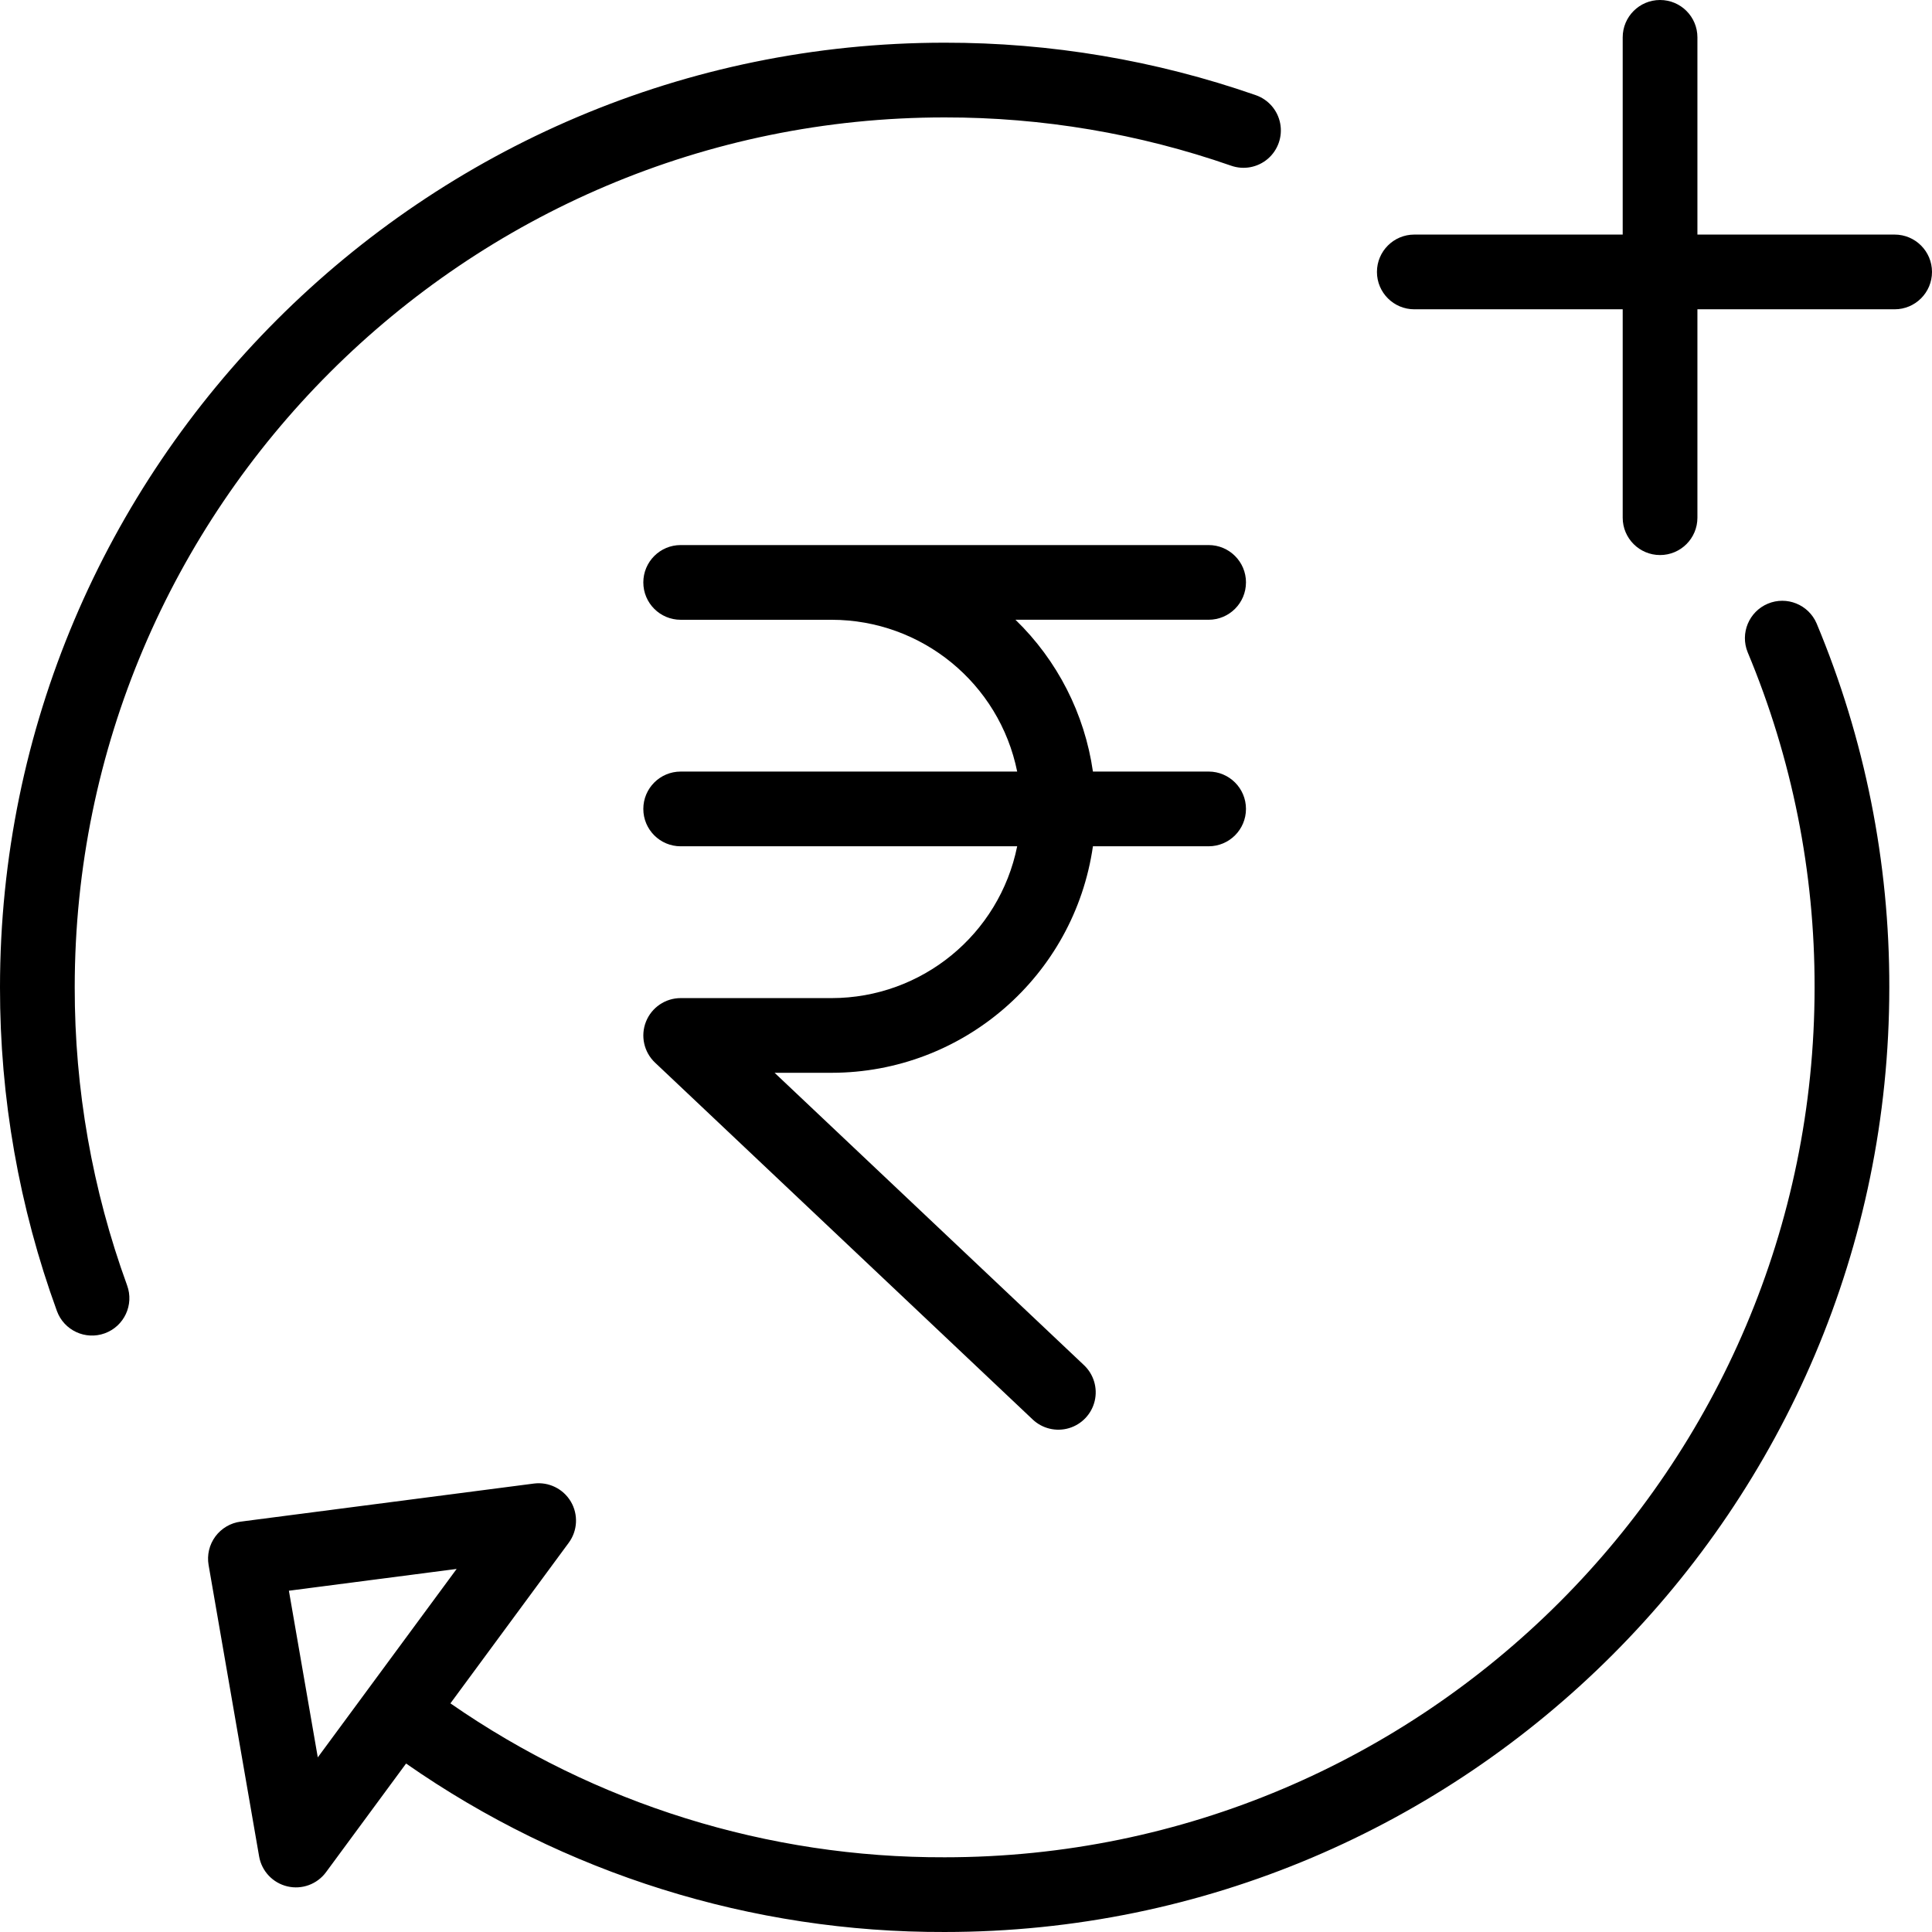
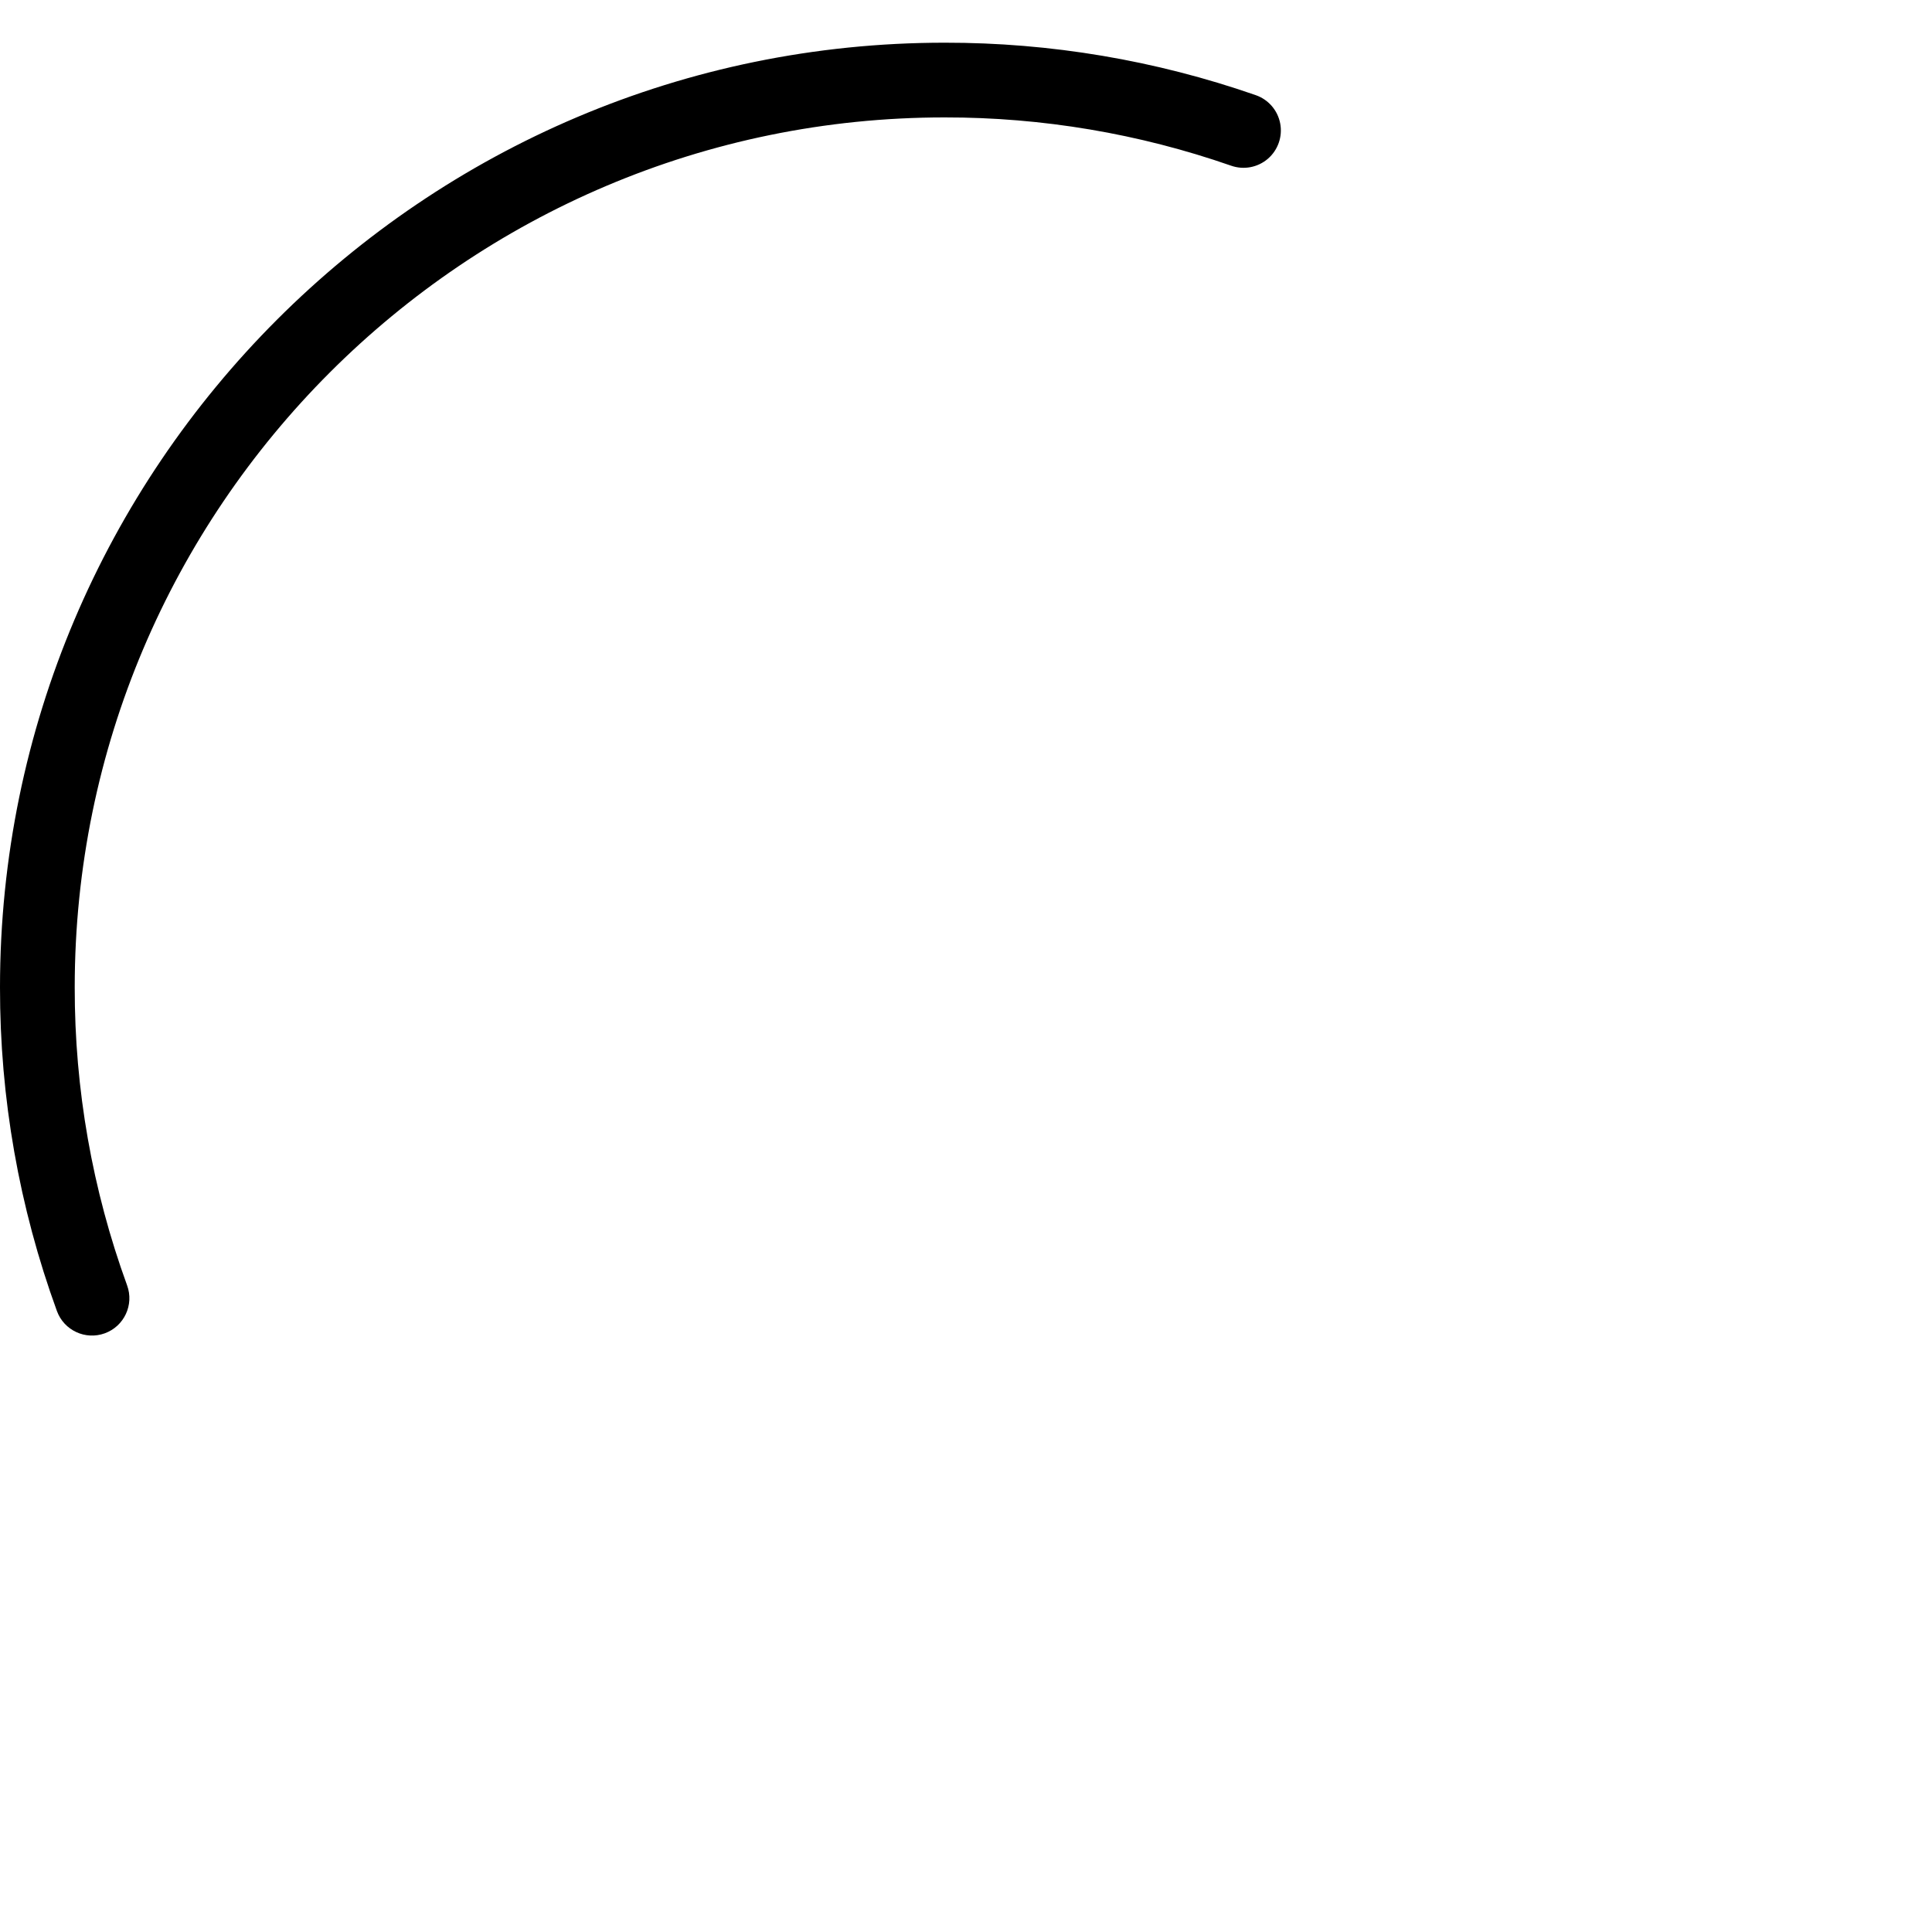
<svg xmlns="http://www.w3.org/2000/svg" height="362pt" viewBox="0 0 362 362.001" width="362pt">
  <path d="m177 22c18.266-.023 36.406 3.031 53.656 9.039 2.363.84 5 .348 6.902-1.285 1.902-1.637 2.785-4.168 2.312-6.633s-2.23-4.488-4.605-5.301c-18.73-6.523-38.43-9.844-58.266-9.82-97.598 0-177 79.398-177 177-.027 20.684 3.582 41.211 10.664 60.645 1.324 3.633 5.344 5.5 8.977 4.176 3.633-1.324 5.5-5.344 4.176-8.977-6.52-17.895-9.84-36.797-9.816-55.844 0-89.879 73.121-163 163-163zm0 0" />
-   <path d="m233.461 109.129c0-3.867-3.133-7-7-7h-98.922c-3.867 0-7 3.133-7 7 0 3.863 3.133 7 7 7h28.305c16.871.02 31.395 11.91 34.746 28.441h-63.051c-3.867 0-7 3.137-7 7 0 3.867 3.133 7 7 7h63.051c-3.352 16.535-17.875 28.422-34.746 28.445h-28.305c-2.867 0-5.441 1.75-6.5 4.41-1.062 2.664-.391 5.703 1.691 7.676l70.75 66.855c1.816 1.727 4.418 2.352 6.82 1.637 2.402-.715 4.238-2.66 4.816-5.098.578-2.438-.195-5-2.02-6.715l-57.961-54.77h10.707c24.59-.031 45.43-18.105 48.941-42.441h21.676c3.867 0 7-3.137 7-7 0-3.867-3.133-7-7-7h-21.676c-1.555-10.828-6.66-20.836-14.516-28.445h36.191c3.867 0 7-3.133 7-6.996zm0 0" />
-   <path d="m362 50.953c0-3.863-3.133-7-7-7h-36.953v-36.953c0-3.867-3.133-7-7-7s-7 3.133-7 7v36.953h-39.047c-3.867 0-7 3.137-7 7 0 3.867 3.133 7 7 7h39.047v39.047c0 3.867 3.133 7 7 7s7-3.133 7-7v-39.047h36.953c3.867 0 7-3.133 7-7zm0 0" />
-   <path d="m48.551 347.84c.48 2.762 2.562 4.969 5.293 5.613 2.727.645 5.578-.402 7.242-2.66l15-20.359c29.59 20.656 64.828 31.68 100.914 31.566 97.602 0 177-79.398 177-177 .043-23.41-4.586-46.594-13.621-68.191-1.516-3.527-5.59-5.18-9.133-3.699-3.543 1.484-5.23 5.543-3.785 9.102 8.32 19.887 12.582 41.234 12.539 62.789 0 89.879-73.121 163-163 163-33.094.105-65.422-9.965-92.605-28.84l22.168-30.09c1.664-2.258 1.82-5.289.398-7.707-1.426-2.414-4.152-3.75-6.934-3.387l-54.941 7.133c-1.895.246-3.605 1.254-4.738 2.789-1.133 1.539-1.59 3.469-1.262 5.352zm37.012-53.867-16.531 22.434c-.016.023-.031.039-.047.059-.016.02-.047.066-.07.102l-9.371 12.715-5.414-31.227zm0 0" />
</svg>